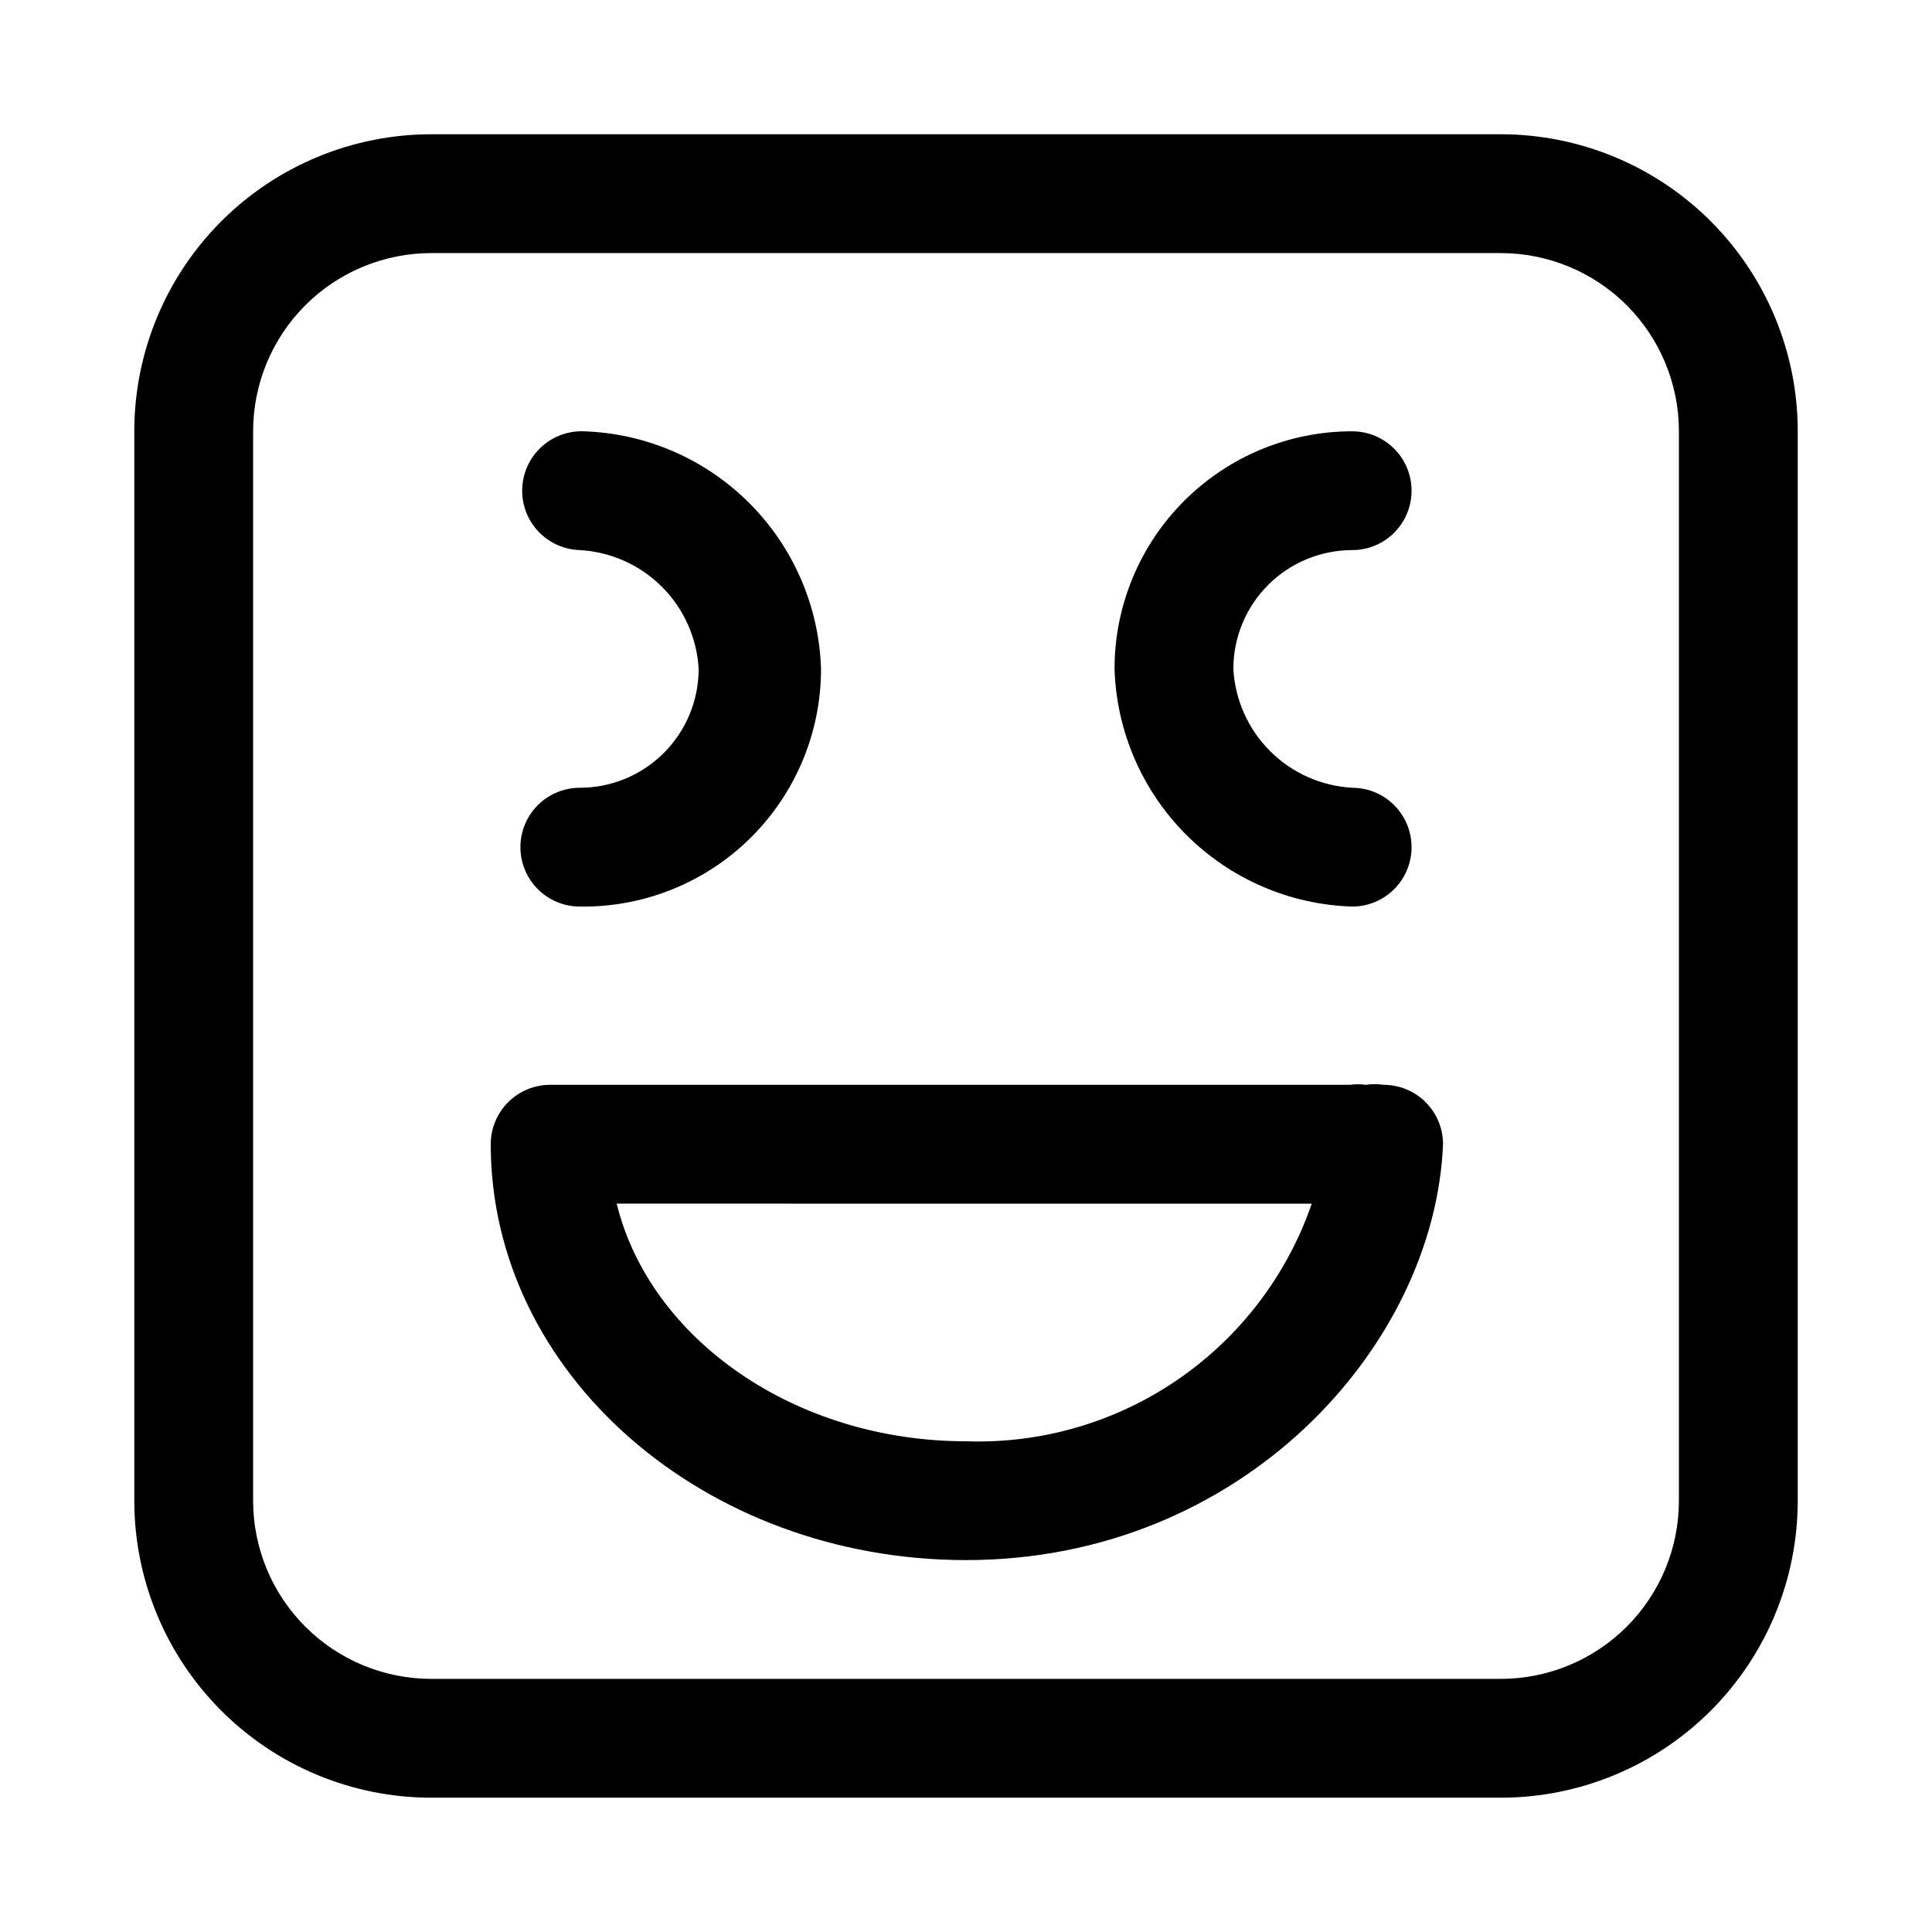
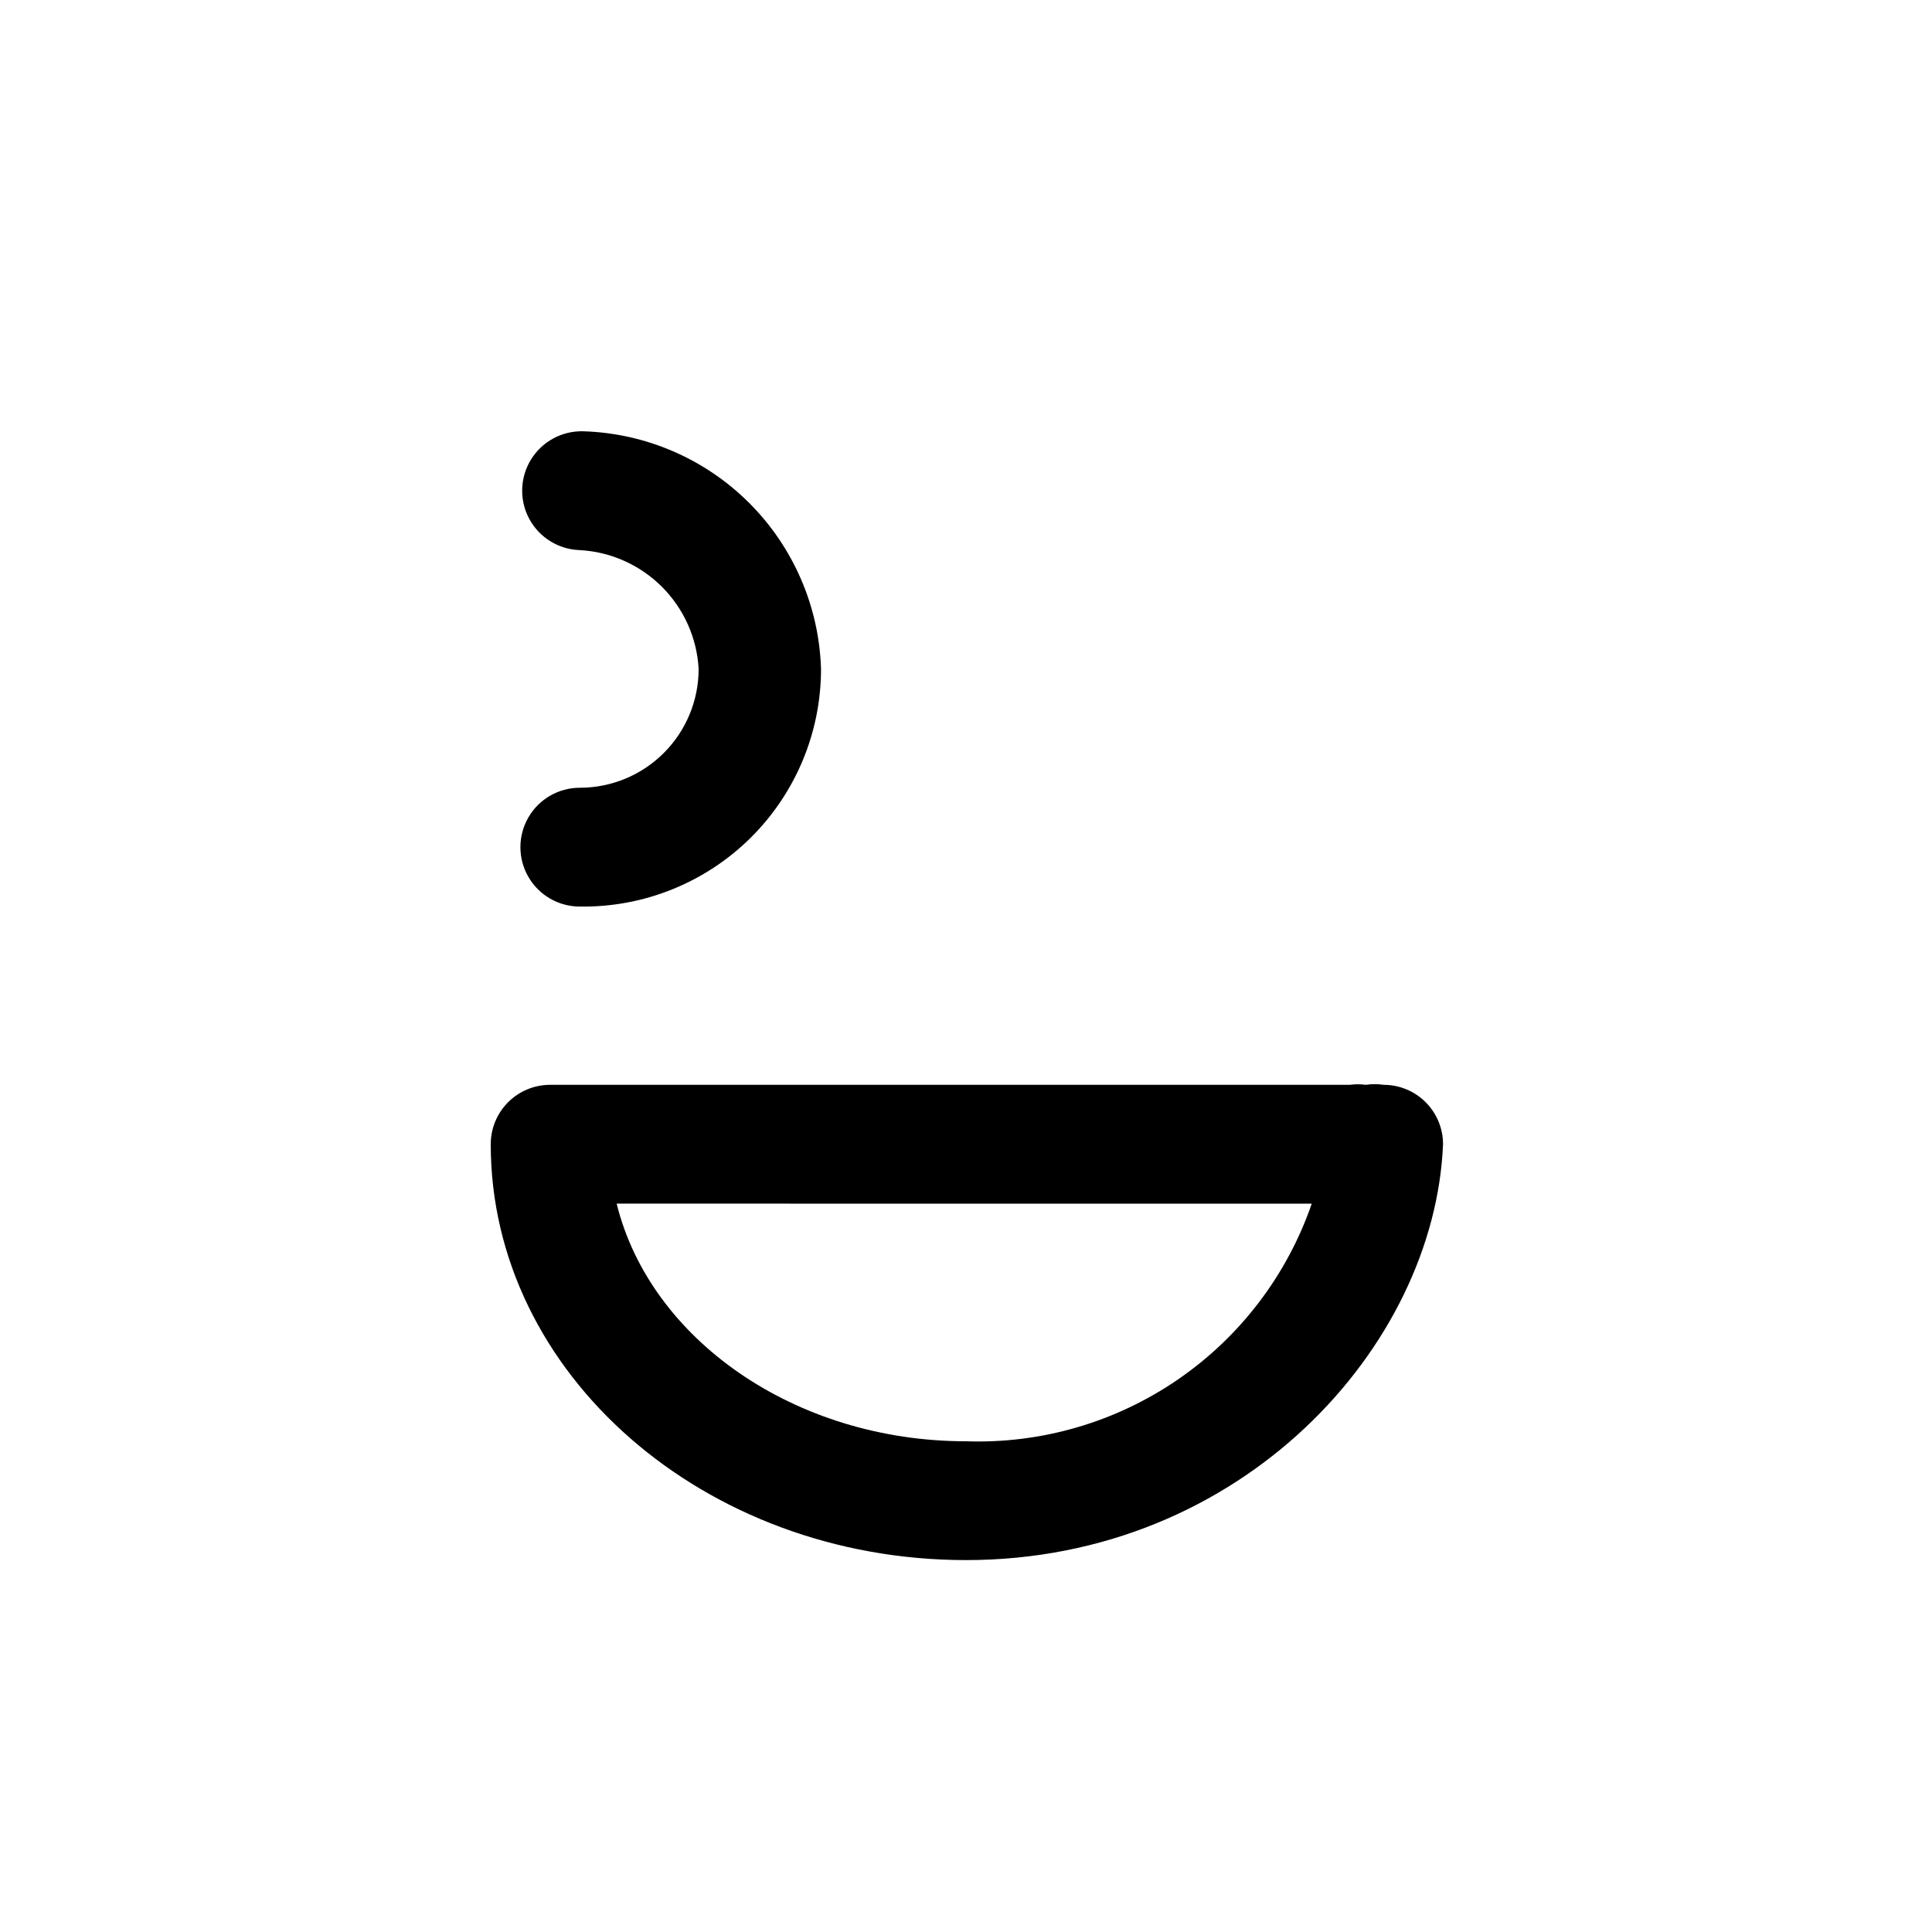
<svg xmlns="http://www.w3.org/2000/svg" fill="#000000" width="800px" height="800px" version="1.1" viewBox="144 144 512 512">
  <g>
-     <path d="m502.34 384.25c-16.539-0.512-32.262-7.312-43.965-19.012-11.699-11.703-18.5-27.426-19.012-43.965 0-16.703 6.633-32.719 18.445-44.531 11.809-11.809 27.828-18.445 44.531-18.445 5.625 0 10.82 3.004 13.633 7.875 2.812 4.871 2.812 10.871 0 15.742-2.812 4.871-8.008 7.871-13.633 7.871-8.352 0-16.363 3.32-22.266 9.223-5.906 5.906-9.223 13.914-9.223 22.266 0.453 8.203 3.914 15.953 9.723 21.766 5.812 5.809 13.559 9.27 21.766 9.723 5.625 0 10.82 3 13.633 7.871 2.812 4.871 2.812 10.875 0 15.746-2.812 4.871-8.008 7.871-13.633 7.871z" />
    <path d="m297.66 384.25c-5.625 0-10.824-3-13.637-7.871-2.812-4.871-2.812-10.875 0-15.746 2.812-4.871 8.012-7.871 13.637-7.871 8.348 0 16.359-3.316 22.262-9.223 5.906-5.906 9.223-13.914 9.223-22.266-0.449-8.203-3.914-15.953-9.723-21.762-5.812-5.809-13.559-9.273-21.762-9.727-5.625-0.168-10.734-3.324-13.402-8.281-2.664-4.953-2.484-10.957 0.473-15.742 2.961-4.789 8.246-7.633 13.871-7.465 16.543 0.516 32.262 7.312 43.965 19.016 11.699 11.699 18.5 27.422 19.012 43.961 0.004 16.867-6.762 33.031-18.777 44.871-12.016 11.836-28.277 18.359-45.141 18.105z" />
-     <path d="m541.7 620.41h-283.39c-20.875 0-40.898-8.293-55.664-23.055-14.762-14.766-23.055-34.785-23.055-55.664v-283.39c0-20.875 8.293-40.898 23.055-55.664 14.766-14.762 34.789-23.055 55.664-23.055h283.39c20.879 0 40.898 8.293 55.664 23.055 14.762 14.766 23.055 34.789 23.055 55.664v283.39c0 20.879-8.293 40.898-23.055 55.664-14.766 14.762-34.785 23.055-55.664 23.055zm-283.39-409.34c-12.527 0-24.539 4.977-33.398 13.832-8.855 8.859-13.832 20.871-13.832 33.398v283.39c0 12.527 4.977 24.539 13.832 33.398 8.859 8.855 20.871 13.832 33.398 13.832h283.39c12.527 0 24.539-4.977 33.398-13.832 8.855-8.859 13.832-20.871 13.832-33.398v-283.39c0-12.527-4.977-24.539-13.832-33.398-8.859-8.855-20.871-13.832-33.398-13.832z" />
    <path d="m400 557.44c-69.43 0-125.95-49.438-125.95-110.21 0-4.176 1.656-8.18 4.609-11.133s6.957-4.609 11.133-4.609h211.91c1.414-0.195 2.844-0.195 4.254 0 1.562-0.238 3.156-0.238 4.723 0 4.176 0 8.18 1.656 11.133 4.609s4.609 6.957 4.609 11.133c-2.203 53.531-53.215 110.21-126.42 110.21zm-92.574-94.465c8.816 35.895 47.23 62.977 92.574 62.977 20 0.691 39.695-5.055 56.188-16.391 16.496-11.336 28.918-27.664 35.441-46.582z" />
  </g>
</svg>